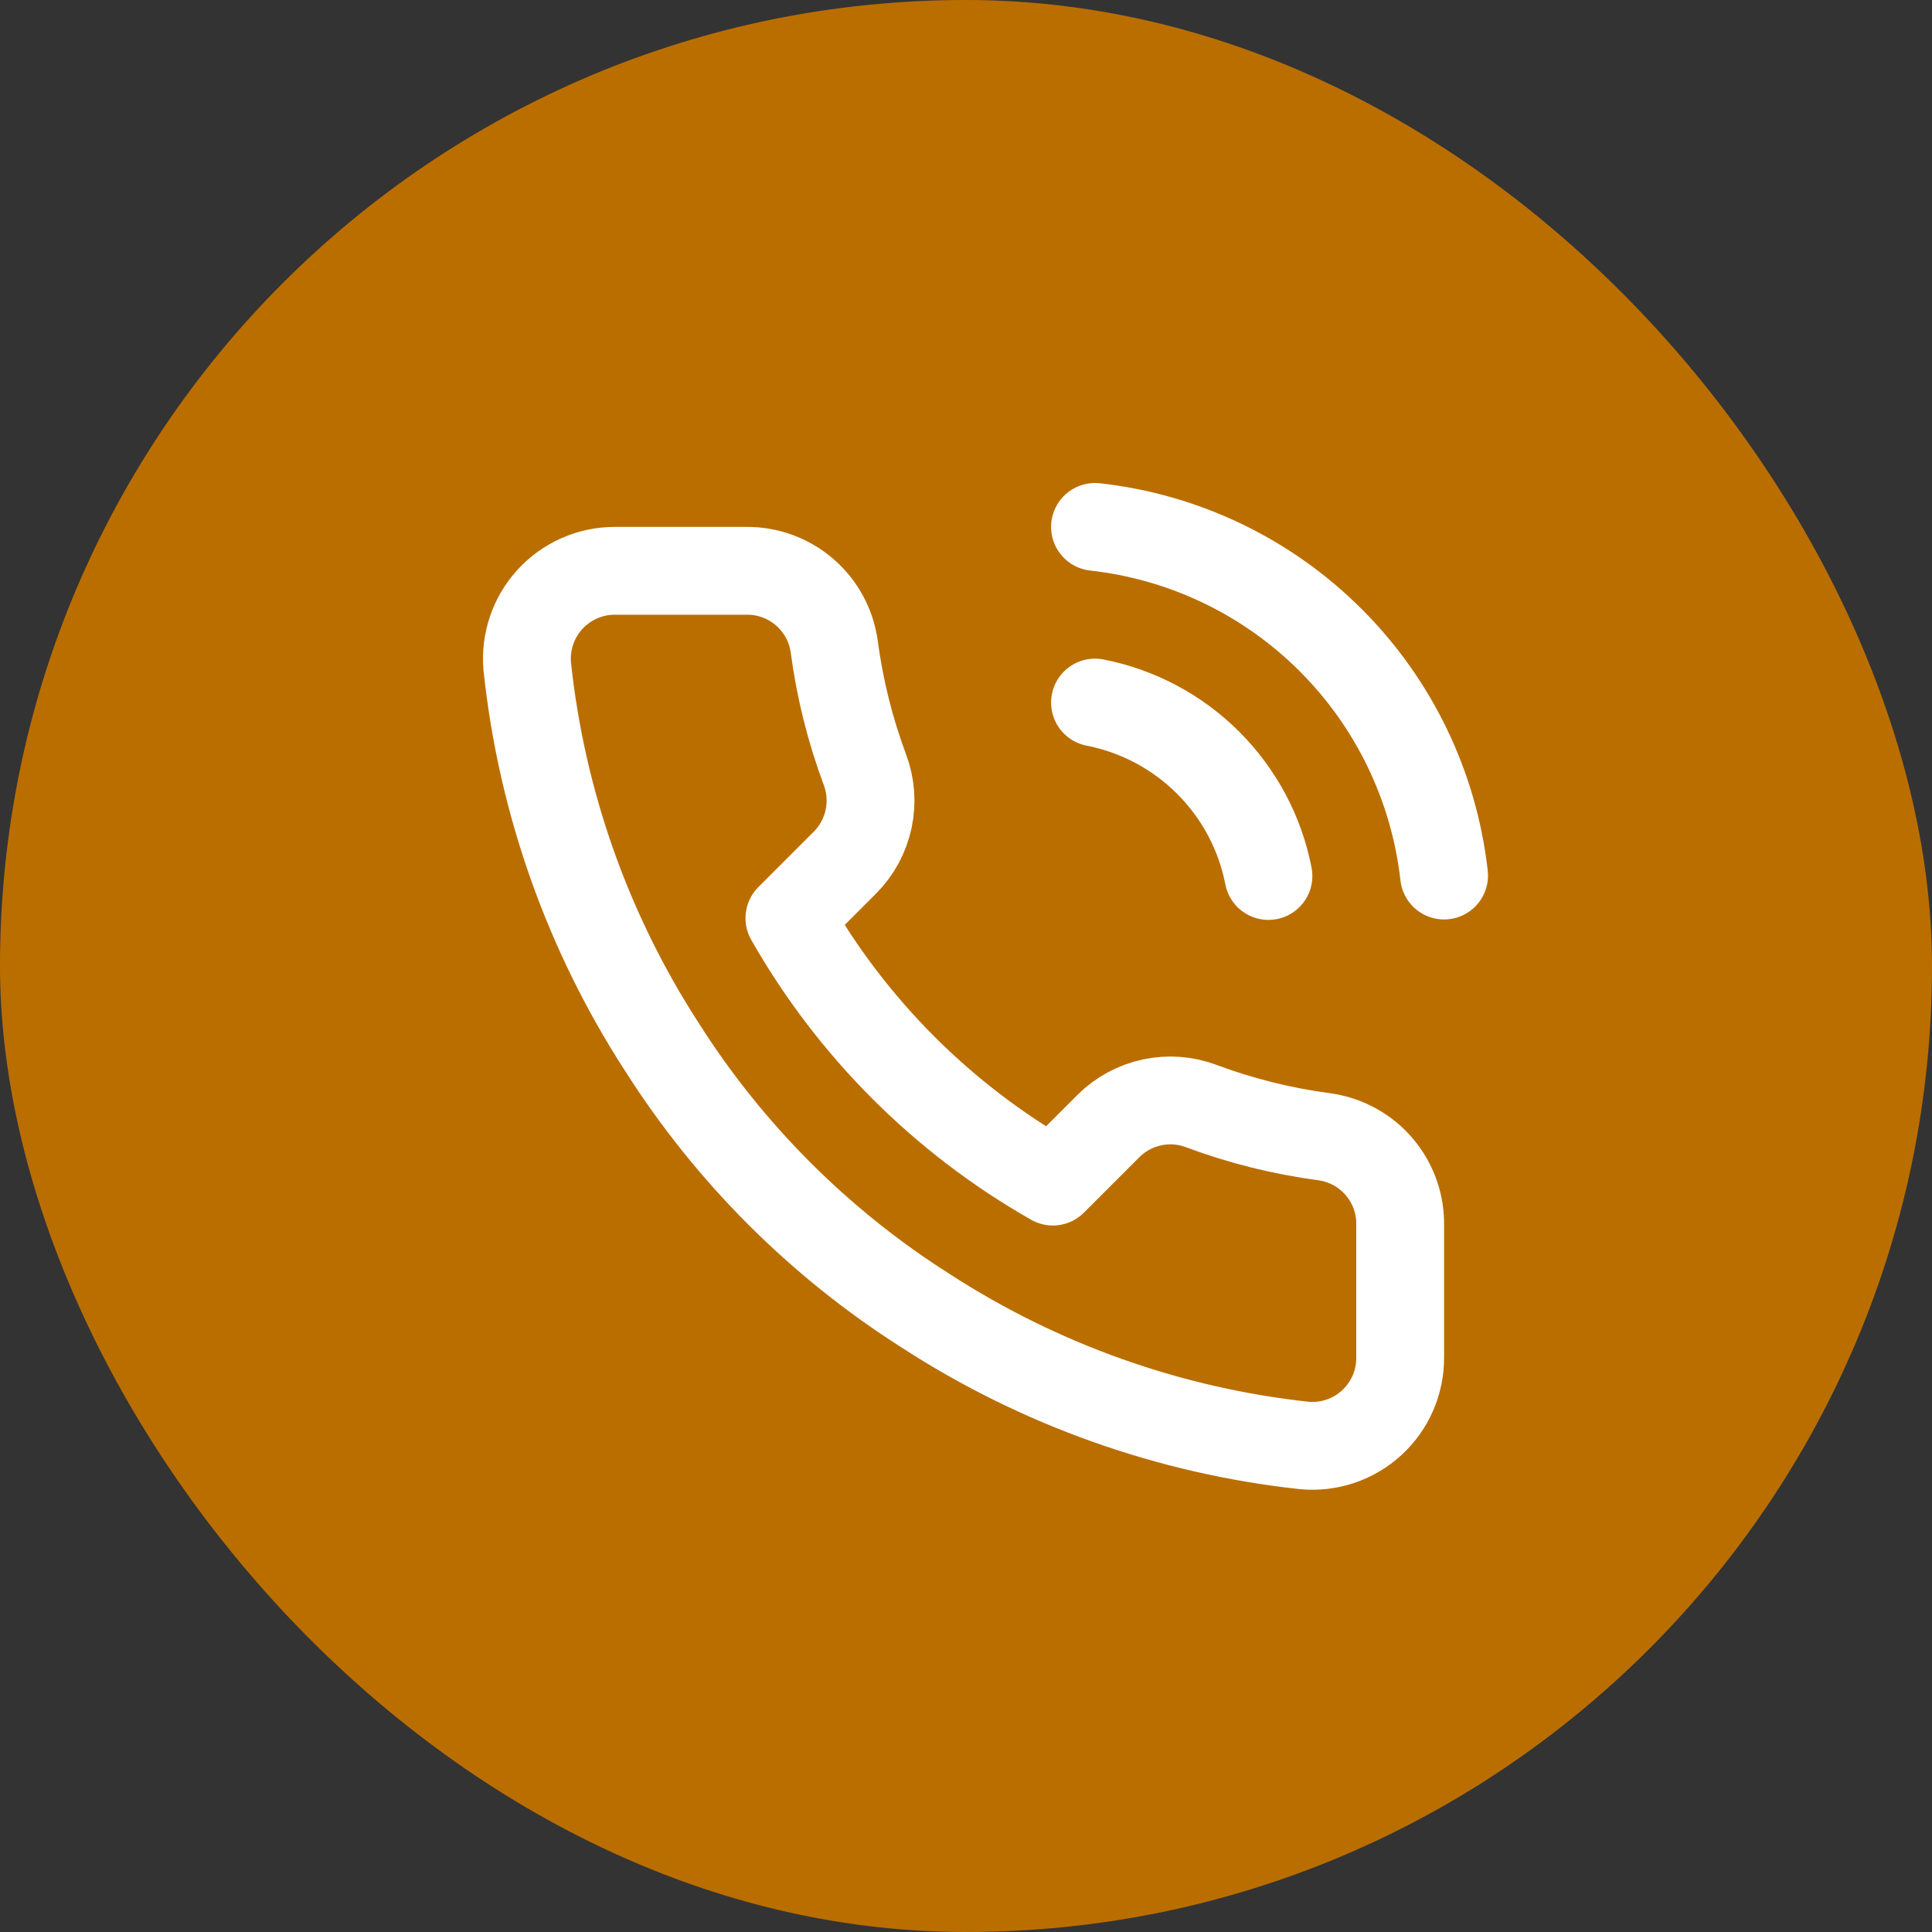
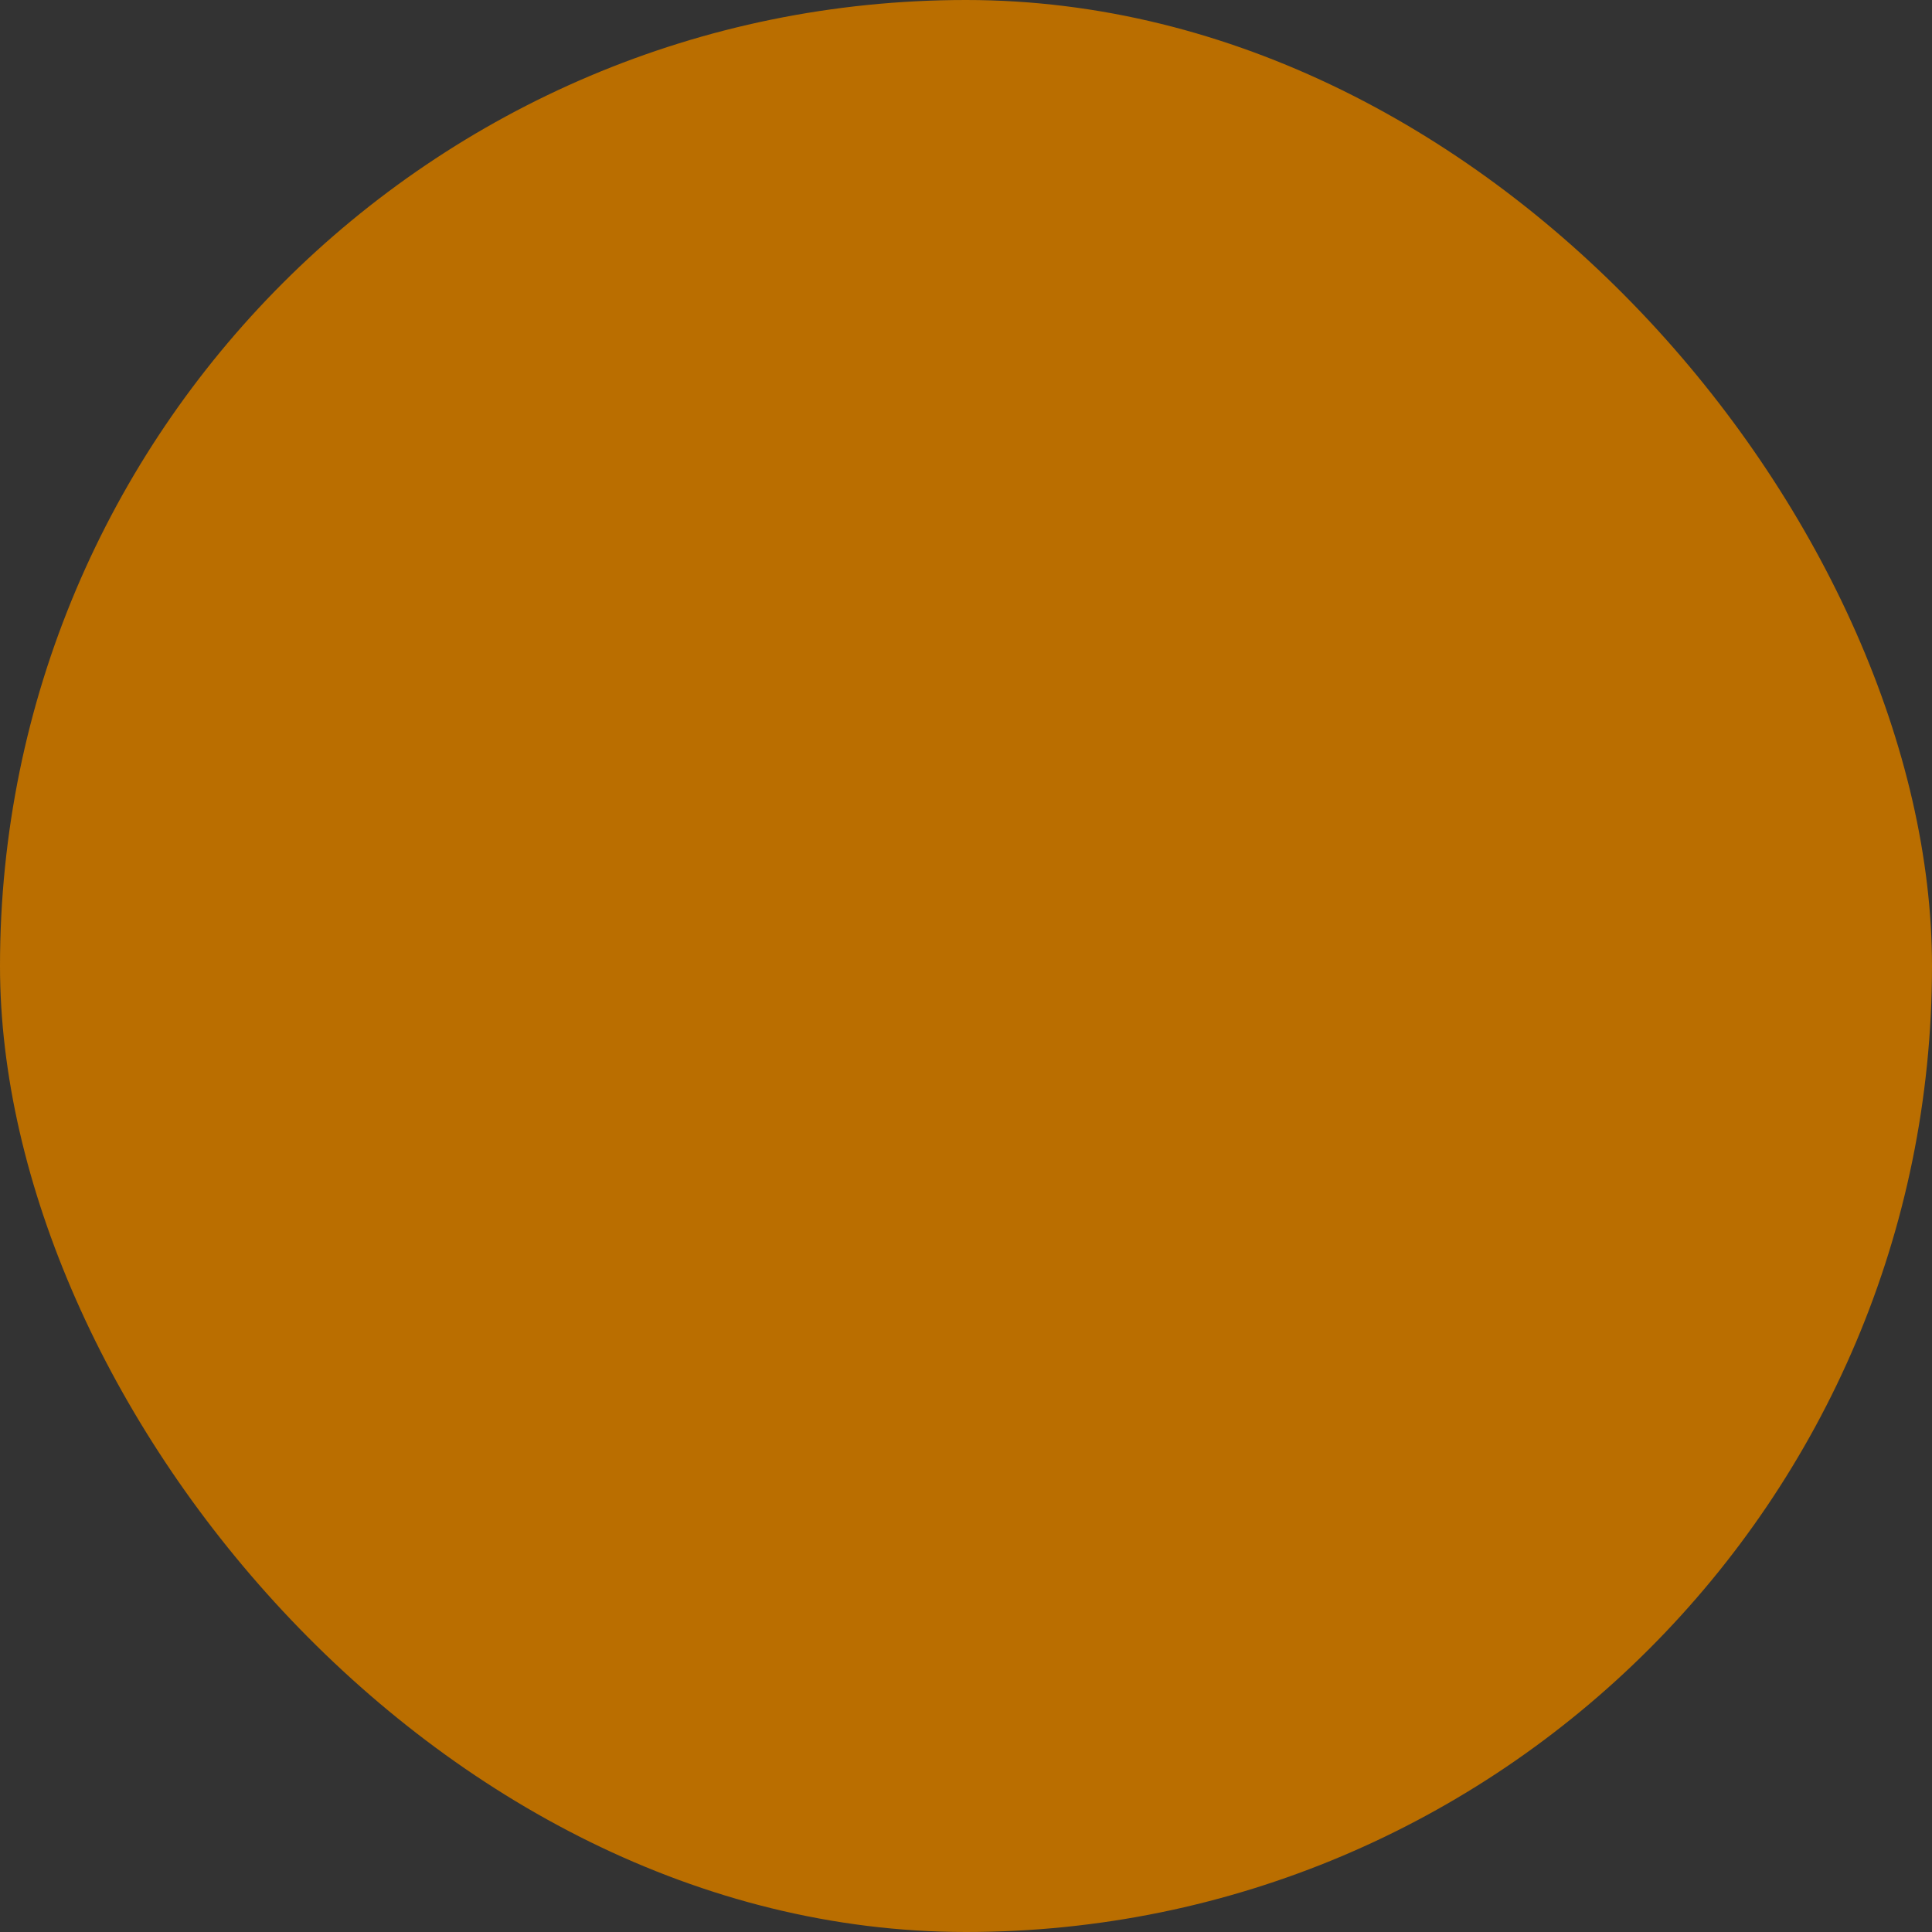
<svg xmlns="http://www.w3.org/2000/svg" width="44" height="44" viewBox="0 0 44 44" fill="none">
  <rect x="0" y="0" width="44" height="44" fill="#333333" stroke="none" />
  <rect width="44" height="44" rx="22" fill="#BA6E00" />
-   <path d="M24.938 16C25.915 16.191 26.812 16.668 27.516 17.372C28.22 18.076 28.698 18.973 28.888 19.95M24.938 12C26.967 12.225 28.86 13.134 30.304 14.577C31.749 16.02 32.66 17.911 32.888 19.94M31.888 27.92V30.92C31.889 31.198 31.832 31.474 31.721 31.729C31.609 31.985 31.445 32.214 31.24 32.402C31.035 32.59 30.793 32.733 30.529 32.823C30.265 32.912 29.985 32.945 29.708 32.92C26.631 32.586 23.675 31.534 21.078 29.85C18.662 28.315 16.613 26.266 15.078 23.85C13.388 21.241 12.336 18.271 12.008 15.18C11.983 14.903 12.016 14.625 12.105 14.362C12.193 14.098 12.336 13.857 12.523 13.652C12.71 13.447 12.938 13.283 13.192 13.171C13.446 13.058 13.72 13 13.998 13H16.998C17.483 12.995 17.954 13.167 18.322 13.483C18.69 13.8 18.93 14.239 18.998 14.72C19.125 15.68 19.36 16.623 19.698 17.53C19.833 17.888 19.862 18.277 19.782 18.651C19.702 19.025 19.517 19.368 19.248 19.64L17.978 20.91C19.402 23.413 21.475 25.486 23.978 26.91L25.248 25.64C25.52 25.371 25.863 25.186 26.237 25.106C26.611 25.026 27 25.055 27.358 25.19C28.265 25.529 29.208 25.763 30.168 25.89C30.654 25.959 31.098 26.203 31.415 26.578C31.732 26.952 31.9 27.43 31.888 27.92Z" stroke="white" stroke-width="2" stroke-linecap="round" stroke-linejoin="round" />
</svg>